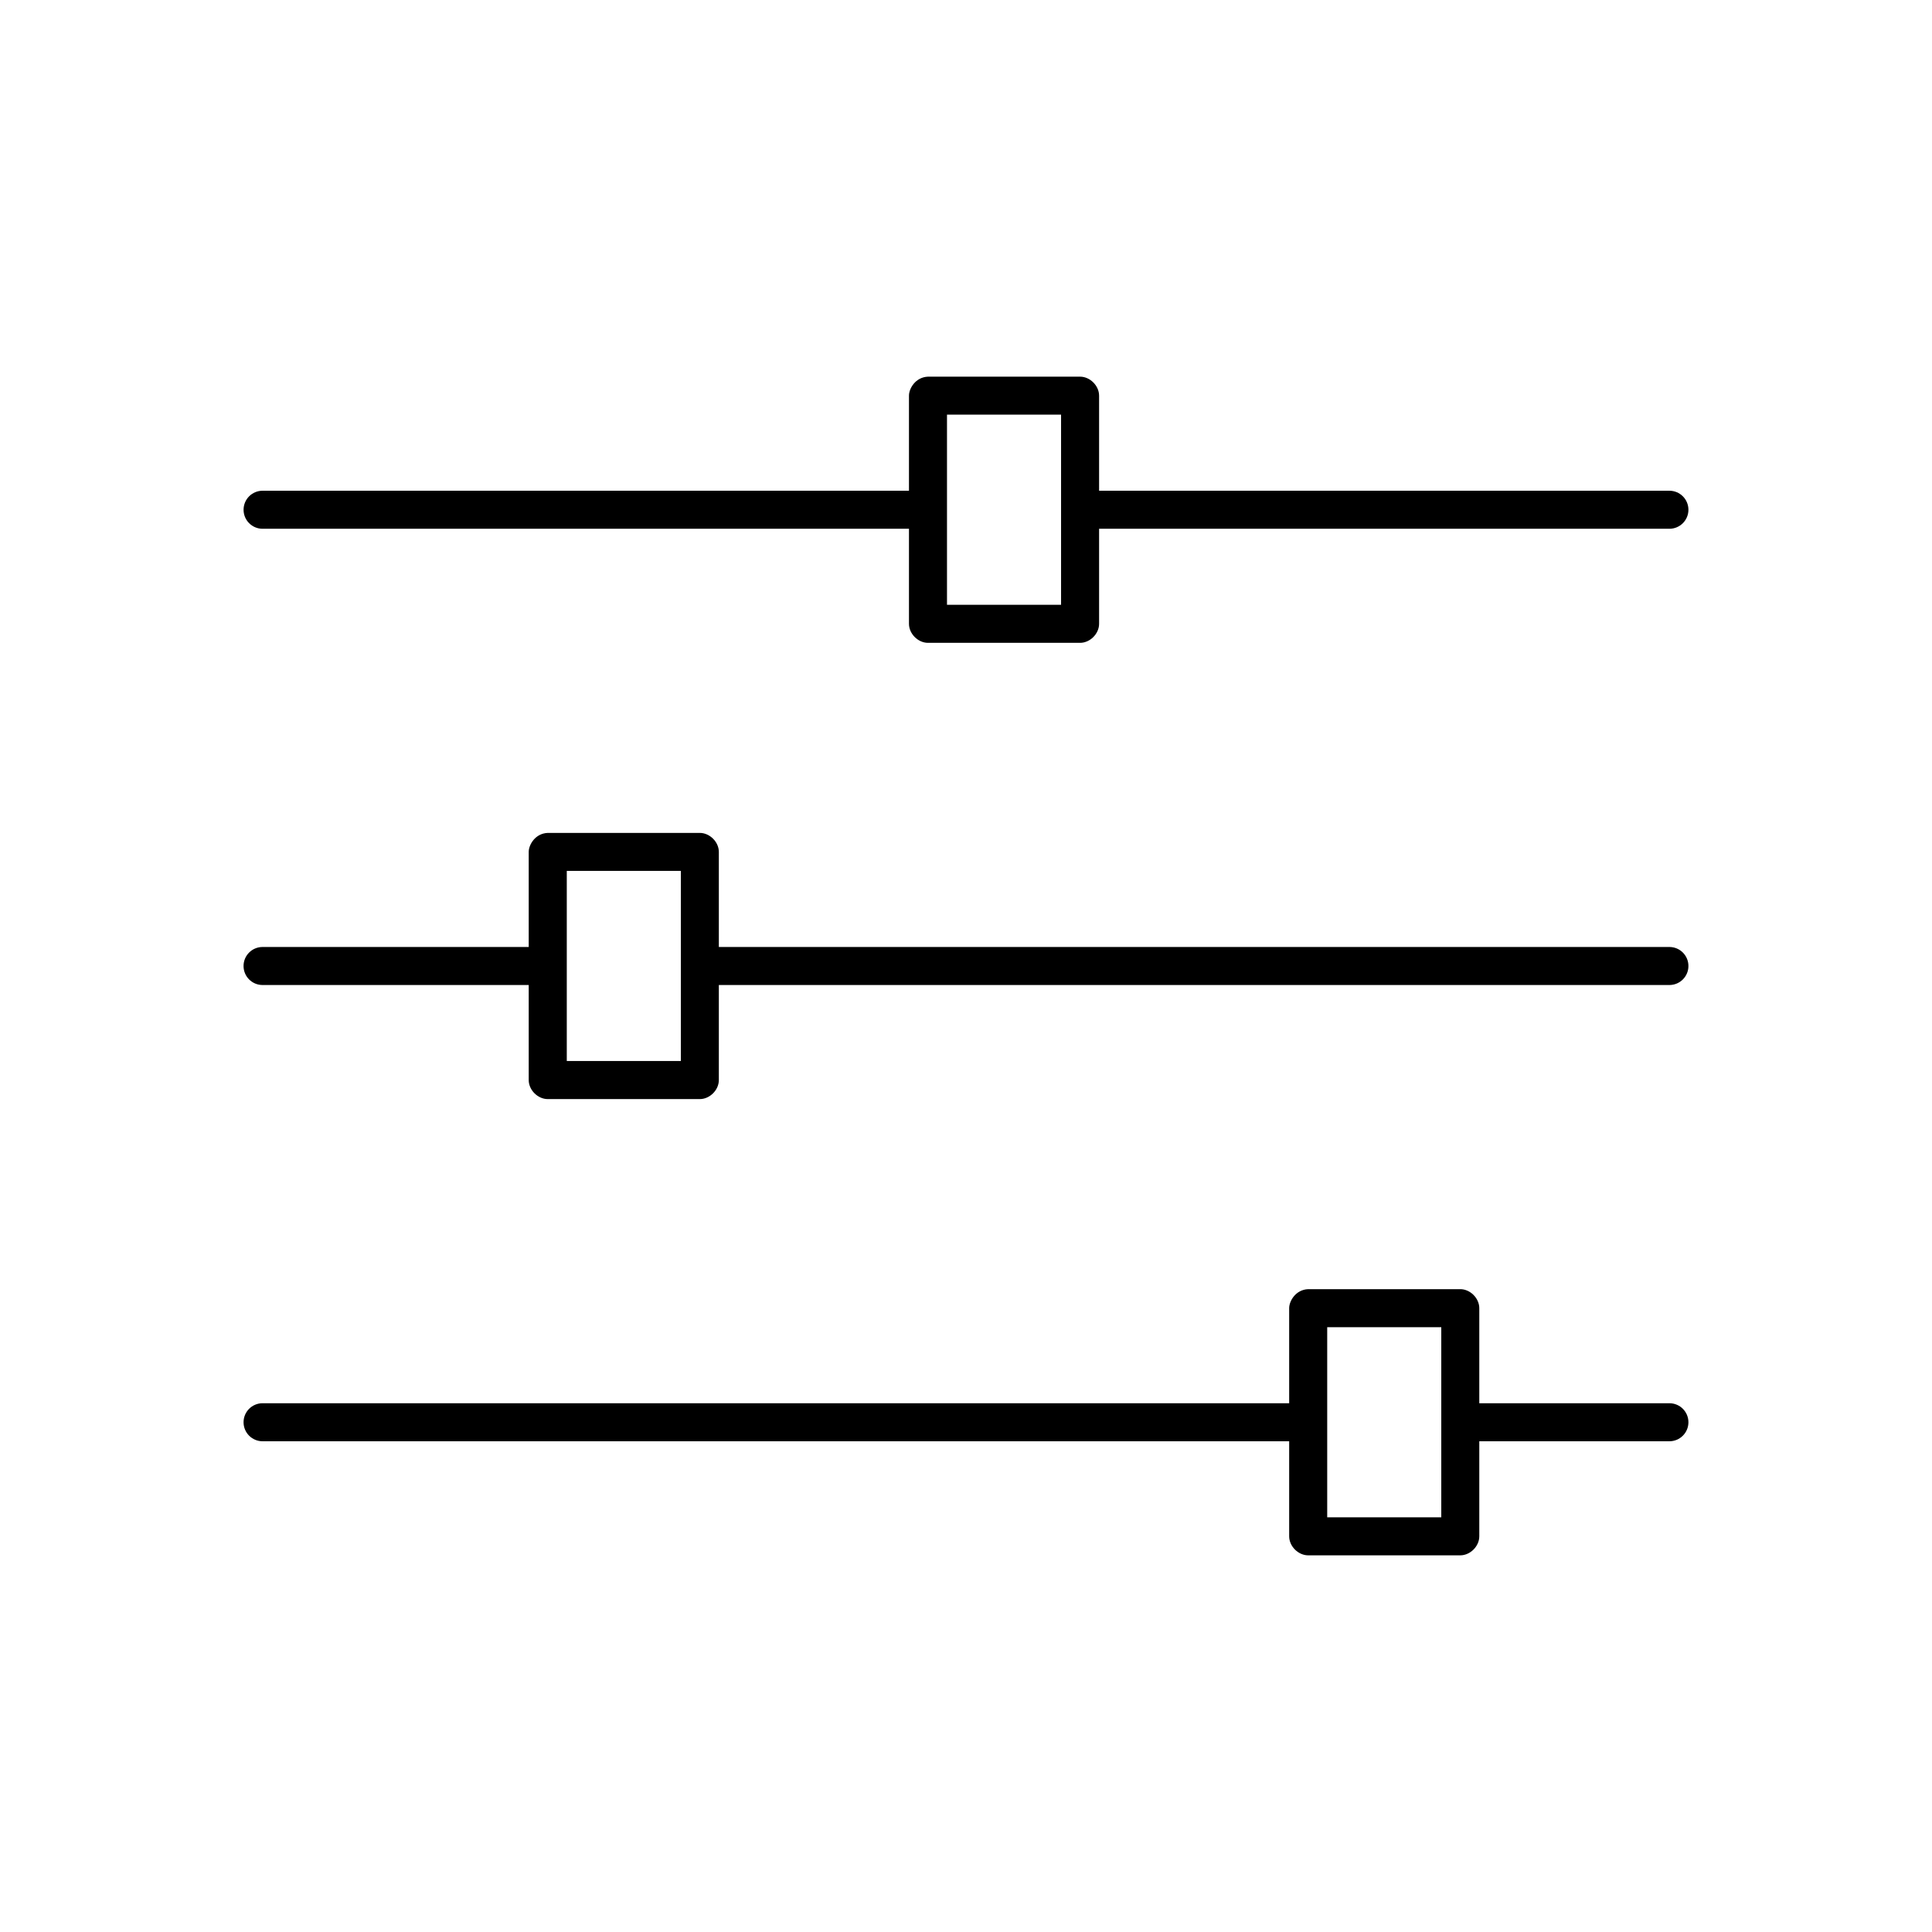
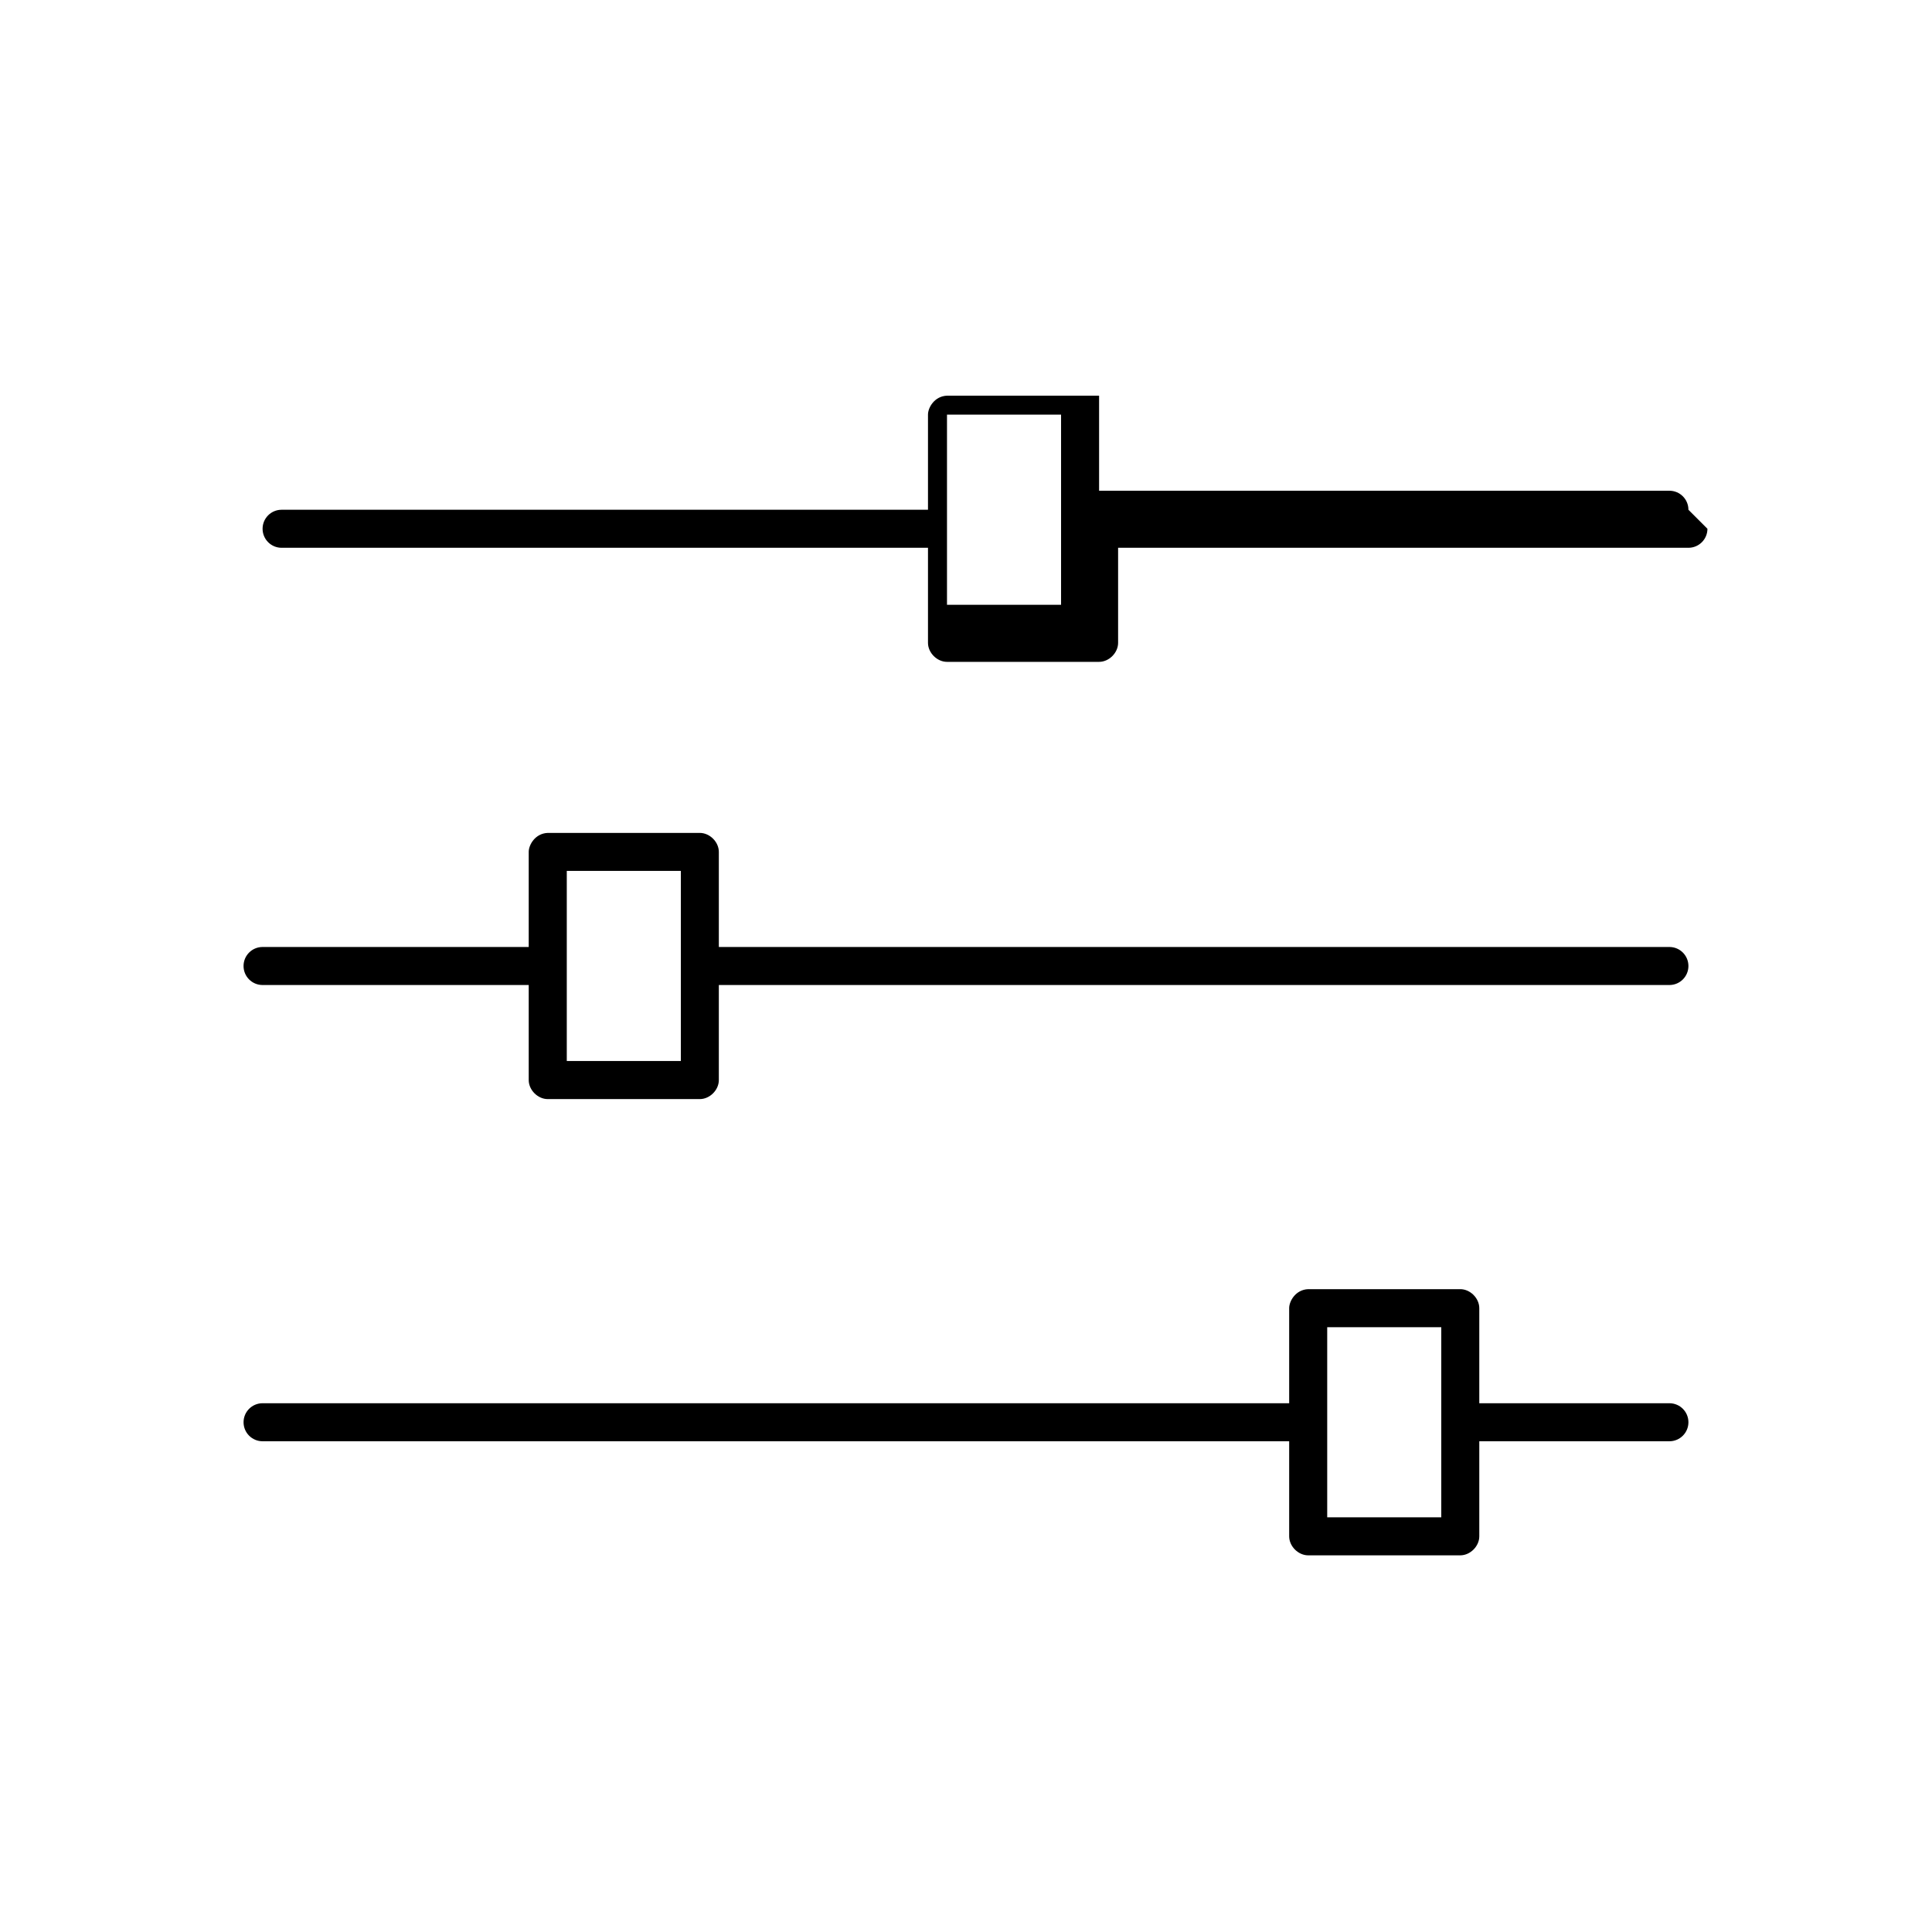
<svg xmlns="http://www.w3.org/2000/svg" fill="#000000" width="800px" height="800px" version="1.1" viewBox="144 144 512 512">
-   <path d="m591.45 279.09c0-2.781-2.254-5.039-5.039-5.039h-151.14v-25.191c0-2.637-2.398-5.039-5.039-5.039h-40.305c-3.316 0.125-5.051 3.16-5.039 5.039v25.191h-171.3c-2.781 0-5.039 2.254-5.039 5.039 0 2.781 2.254 5.039 5.039 5.039h171.3v25.191c0 2.637 2.398 5.039 5.039 5.039h40.305c2.637 0 5.039-2.398 5.039-5.039v-25.191h151.14c2.781 0 5.039-2.254 5.039-5.039zm0 120.91c0-2.781-2.254-5.039-5.039-5.039h-251.91v-25.191c0-2.637-2.398-5.039-5.039-5.039h-40.305c-3.316 0.125-5.051 3.16-5.039 5.039v25.191h-70.535c-2.781 0-5.039 2.254-5.039 5.039 0 2.781 2.254 5.039 5.039 5.039h70.535v25.191c0 2.637 2.398 5.039 5.039 5.039h40.305c2.637 0 5.039-2.398 5.039-5.039v-25.191h251.91c2.781 0 5.039-2.254 5.039-5.039zm0 120.91c0-2.781-2.254-5.039-5.039-5.039h-50.383v-25.191c0-2.637-2.398-5.039-5.039-5.039h-40.305c-3.316 0.125-5.051 3.16-5.039 5.039v25.191h-272.06c-2.781 0-5.039 2.254-5.039 5.039 0 2.781 2.254 5.039 5.039 5.039h272.06v25.191c0 2.637 2.398 5.039 5.039 5.039h40.305c2.637 0 5.039-2.398 5.039-5.039v-25.191h50.383c2.781 0 5.039-2.254 5.039-5.039zm-65.496-25.191v50.383h-30.23v-50.383zm-100.76-241.83v50.383h-30.23v-50.383zm-100.76 120.91v50.383h-30.23v-50.383z" />
+   <path d="m591.45 279.09c0-2.781-2.254-5.039-5.039-5.039h-151.14v-25.191h-40.305c-3.316 0.125-5.051 3.16-5.039 5.039v25.191h-171.3c-2.781 0-5.039 2.254-5.039 5.039 0 2.781 2.254 5.039 5.039 5.039h171.3v25.191c0 2.637 2.398 5.039 5.039 5.039h40.305c2.637 0 5.039-2.398 5.039-5.039v-25.191h151.14c2.781 0 5.039-2.254 5.039-5.039zm0 120.91c0-2.781-2.254-5.039-5.039-5.039h-251.91v-25.191c0-2.637-2.398-5.039-5.039-5.039h-40.305c-3.316 0.125-5.051 3.16-5.039 5.039v25.191h-70.535c-2.781 0-5.039 2.254-5.039 5.039 0 2.781 2.254 5.039 5.039 5.039h70.535v25.191c0 2.637 2.398 5.039 5.039 5.039h40.305c2.637 0 5.039-2.398 5.039-5.039v-25.191h251.91c2.781 0 5.039-2.254 5.039-5.039zm0 120.91c0-2.781-2.254-5.039-5.039-5.039h-50.383v-25.191c0-2.637-2.398-5.039-5.039-5.039h-40.305c-3.316 0.125-5.051 3.16-5.039 5.039v25.191h-272.06c-2.781 0-5.039 2.254-5.039 5.039 0 2.781 2.254 5.039 5.039 5.039h272.06v25.191c0 2.637 2.398 5.039 5.039 5.039h40.305c2.637 0 5.039-2.398 5.039-5.039v-25.191h50.383c2.781 0 5.039-2.254 5.039-5.039zm-65.496-25.191v50.383h-30.23v-50.383zm-100.76-241.83v50.383h-30.23v-50.383zm-100.76 120.91v50.383h-30.23v-50.383z" />
</svg>